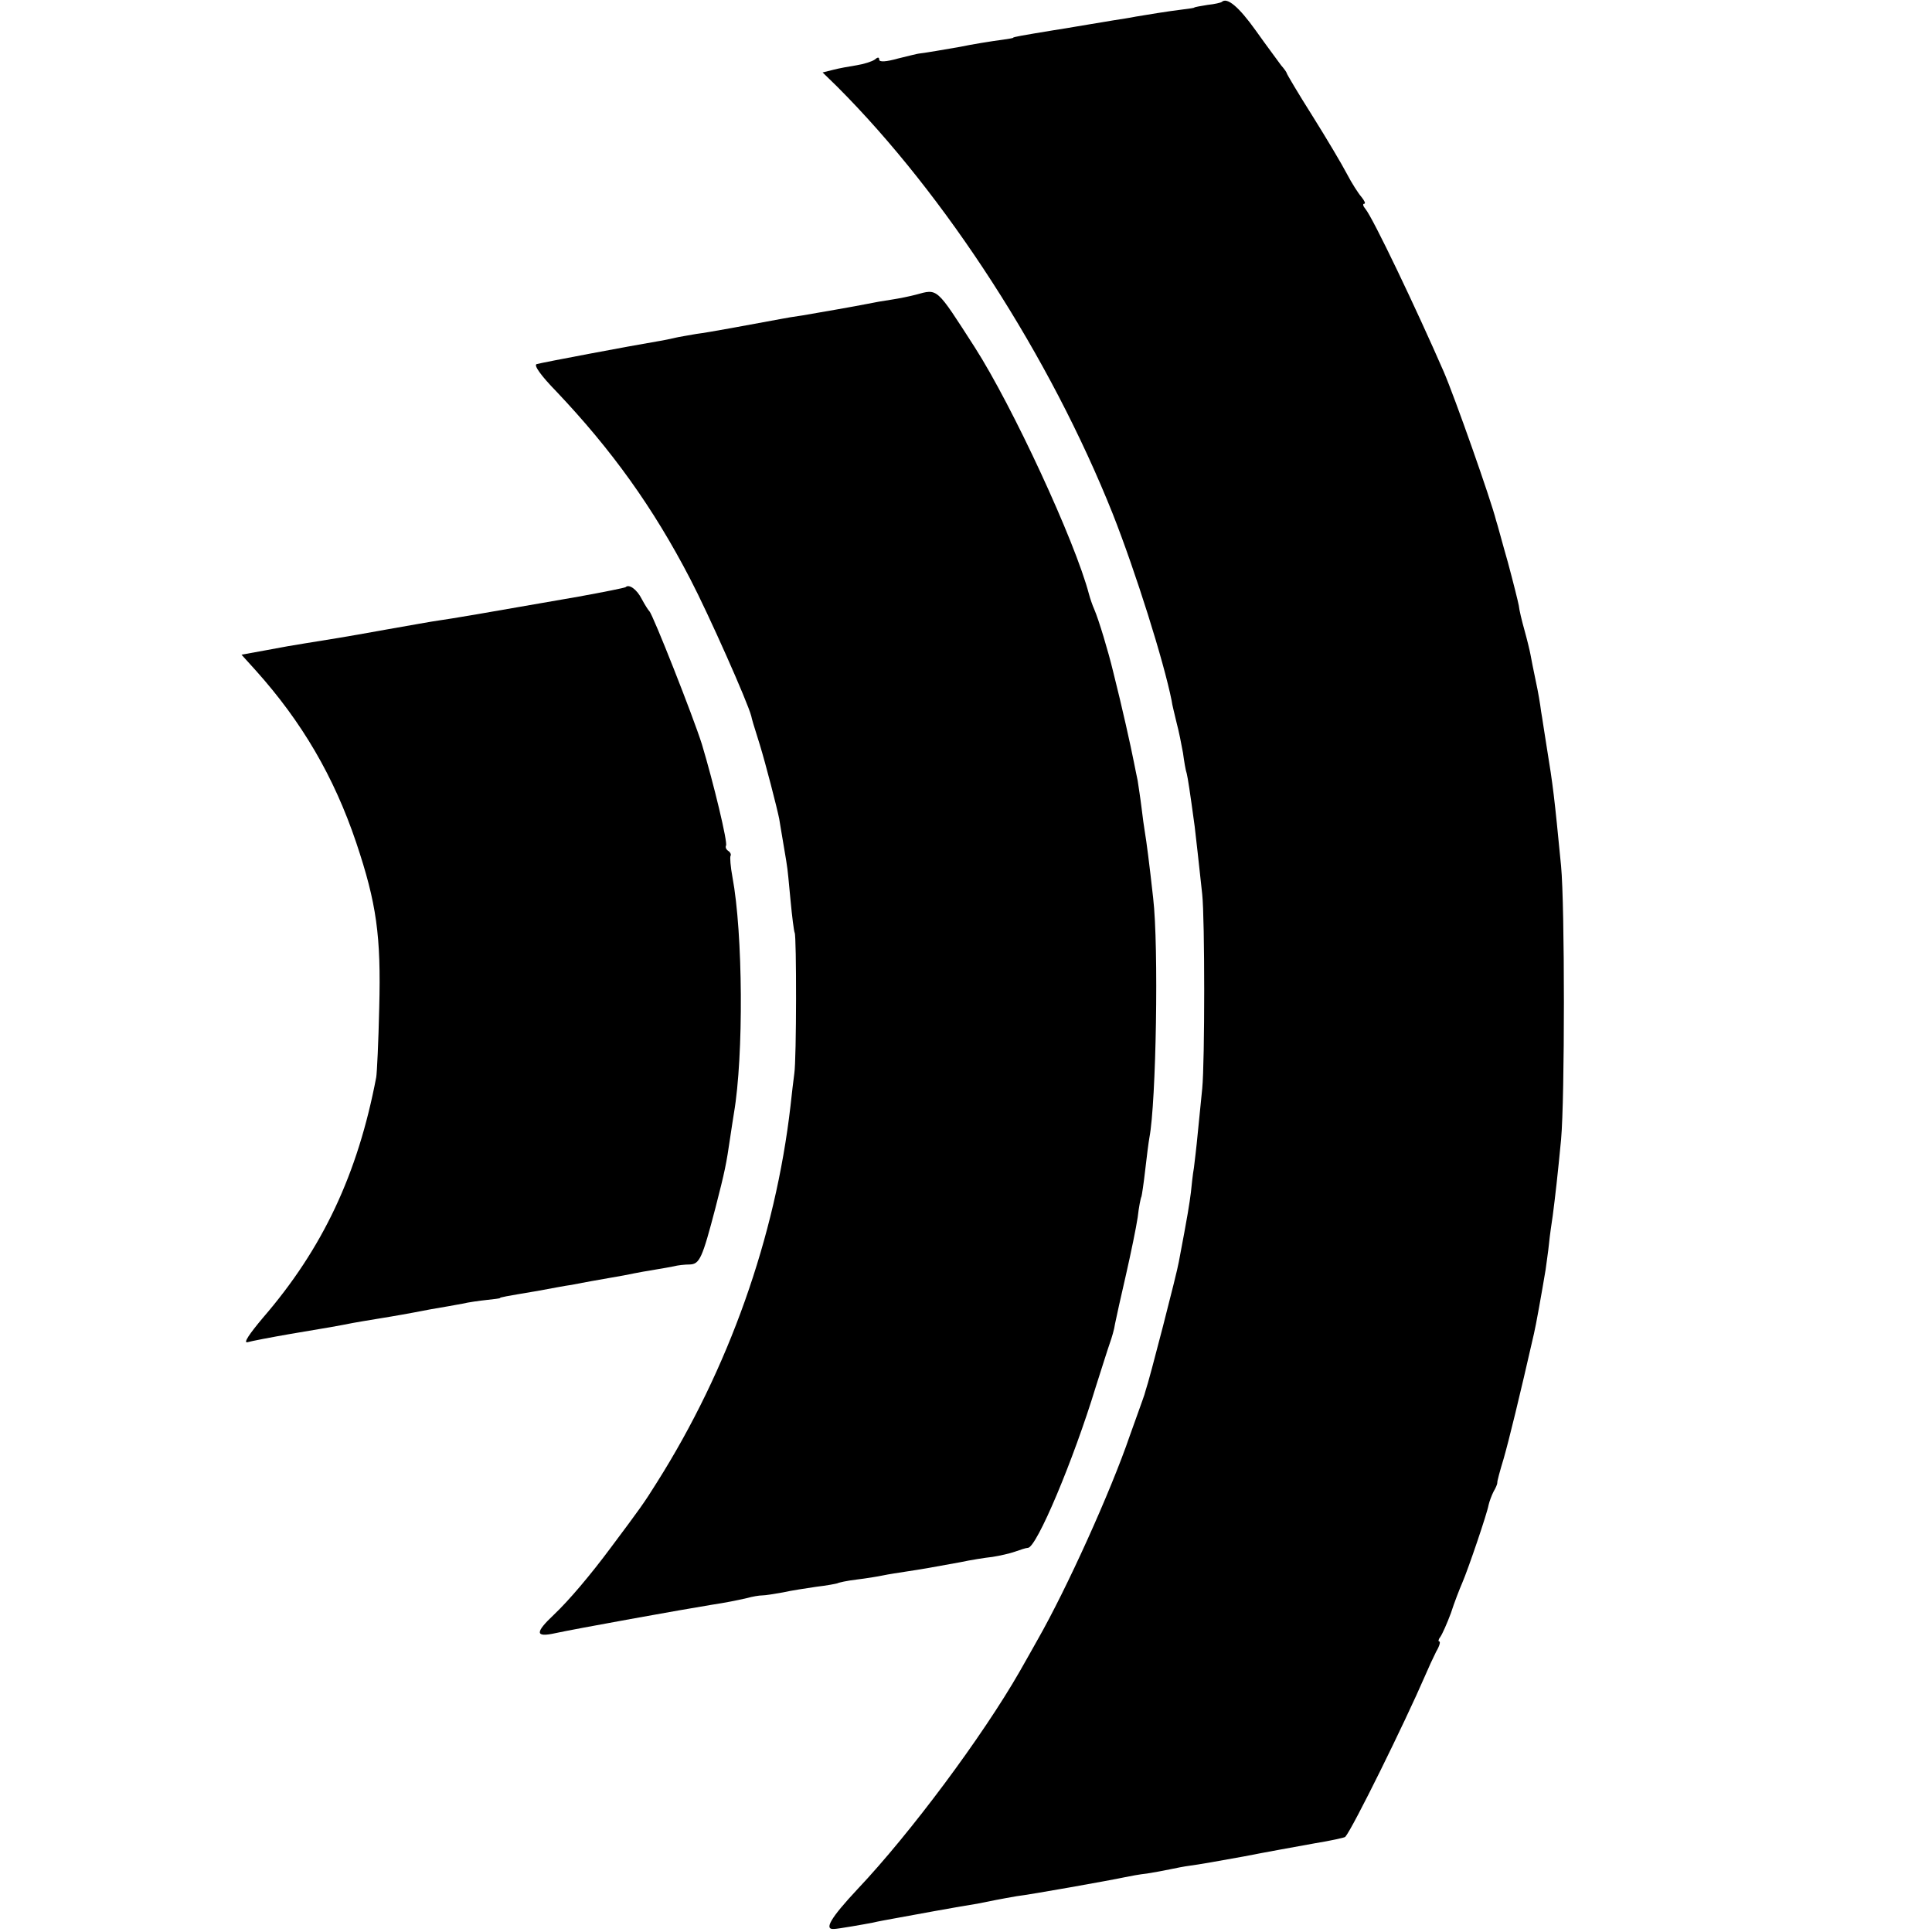
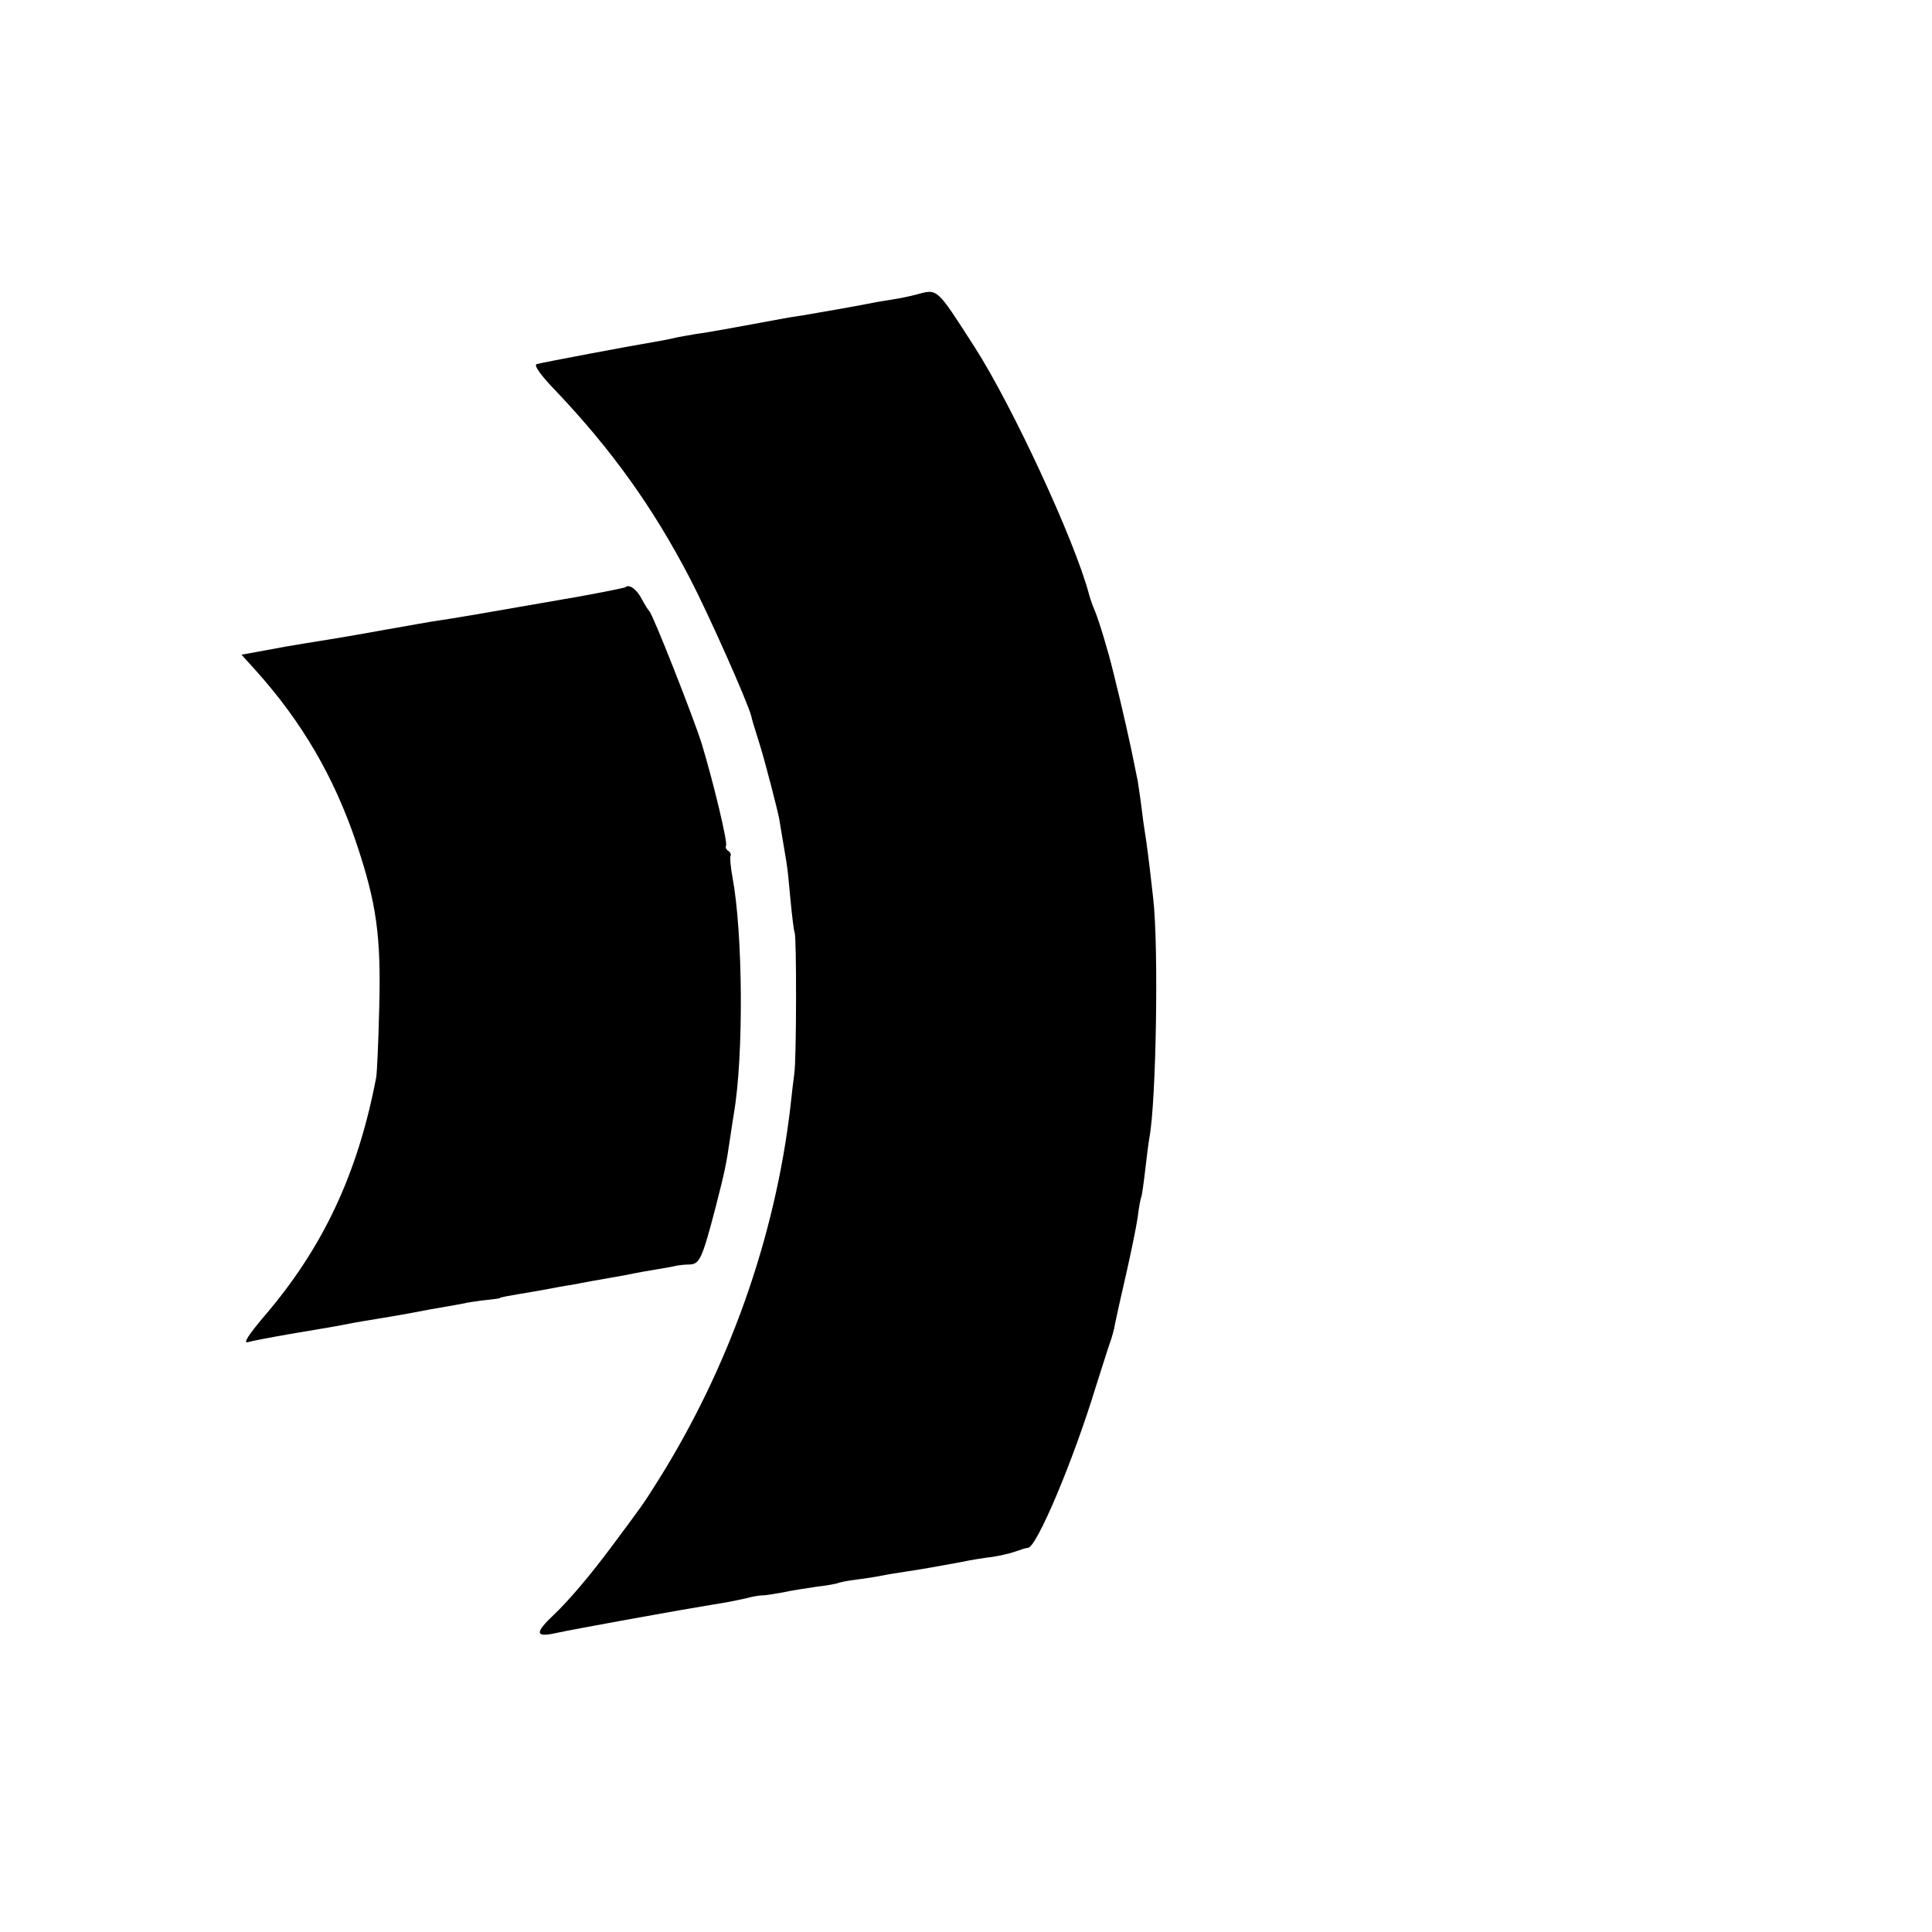
<svg xmlns="http://www.w3.org/2000/svg" version="1.0" width="512pt" height="512pt" viewBox="0 0 512 512" preserveAspectRatio="xMidYMid meet">
  <g transform="translate(0,512) scale(0.1,-0.1)" fill="#000000" stroke="none">
-     <path d="M3238 5115 c-2 -2 -19 -6 -38 -8 -19 -3 -35 -6 -35 -7 0 -1 -13 -3 -30 -5 -41 -5 -95 -14 -125 -19 -14 -3 -41 -7 -60 -10 -19 -3 -46 -8 -60 -10 -14 -2 -57 -10 -97 -16 -85 -14 -108 -18 -108 -20 0 -1 -12 -3 -26 -5 -31 -4 -86 -13 -114 -19 -28 -5 -104 -18 -110 -18 -2 0 -27 -6 -55 -13 -32 -9 -50 -10 -50 -3 0 7 -4 7 -12 0 -7 -5 -29 -12 -48 -15 -19 -3 -47 -8 -62 -12 l-28 -7 38 -37 c289 -289 565 -717 731 -1133 61 -155 135 -390 156 -495 1 -10 8 -36 13 -58 6 -22 13 -58 17 -80 3 -22 7 -47 10 -55 3 -13 8 -44 21 -140 3 -26 12 -104 20 -180 7 -65 7 -444 0 -515 -3 -33 -9 -87 -12 -120 -3 -33 -8 -73 -10 -90 -3 -16 -6 -46 -8 -65 -4 -31 -8 -58 -32 -184 -4 -26 -79 -317 -88 -341 -1 -5 -5 -17 -8 -25 -3 -8 -18 -51 -34 -95 -51 -149 -167 -405 -244 -540 -12 -22 -34 -60 -48 -85 -98 -171 -289 -428 -430 -577 -71 -76 -89 -107 -62 -105 10 0 84 13 104 17 12 3 35 7 51 10 37 7 191 35 225 40 14 3 36 7 50 10 14 3 39 7 55 10 35 4 248 42 285 50 14 3 41 8 60 10 19 3 46 8 60 11 14 3 39 8 55 10 17 2 80 13 140 24 61 12 145 27 189 35 43 7 79 15 81 17 19 21 158 303 212 428 8 19 21 47 29 63 9 15 12 27 8 27 -3 0 -2 6 3 12 5 7 18 36 28 63 9 28 23 64 30 80 16 37 66 184 70 207 2 9 8 25 13 35 6 10 10 20 10 23 -1 3 7 32 17 65 14 49 42 163 80 330 5 20 21 110 31 170 2 17 7 48 9 69 2 21 7 55 10 75 7 54 13 107 22 201 10 109 10 621 0 725 -18 185 -21 211 -38 315 -6 36 -12 79 -15 95 -2 17 -8 53 -14 80 -6 28 -12 59 -14 70 -2 11 -9 40 -16 65 -7 25 -14 54 -15 65 -2 11 -15 63 -29 115 -15 52 -28 102 -31 110 -14 56 -110 328 -139 395 -71 163 -188 409 -208 432 -6 7 -7 13 -3 13 5 0 1 8 -7 18 -8 9 -26 37 -39 62 -13 25 -54 94 -91 153 -38 60 -68 111 -68 113 0 2 -7 12 -15 21 -7 10 -38 51 -67 92 -45 63 -76 89 -90 76z" />
    <path d="M2427 4339 c-15 -4 -44 -10 -64 -13 -21 -3 -49 -8 -63 -11 -35 -7 -127 -23 -174 -31 -21 -3 -46 -7 -55 -9 -87 -16 -193 -36 -226 -40 -22 -4 -47 -8 -55 -10 -8 -2 -31 -7 -50 -10 -66 -11 -305 -56 -318 -60 -8 -3 12 -31 52 -72 147 -155 257 -308 355 -497 49 -94 153 -328 162 -364 2 -9 4 -17 23 -77 15 -49 45 -165 51 -195 1 -8 6 -35 10 -60 4 -25 9 -52 10 -61 2 -9 6 -52 10 -95 4 -43 9 -82 11 -86 5 -8 5 -334 -1 -373 -2 -16 -7 -55 -10 -85 -40 -348 -164 -698 -355 -1000 -33 -53 -44 -68 -121 -171 -55 -74 -111 -140 -151 -178 -51 -48 -50 -61 4 -49 50 11 344 64 413 75 39 6 64 11 95 18 14 4 32 7 40 7 8 0 33 4 55 8 22 5 62 11 89 15 27 3 52 8 55 9 3 2 26 7 51 10 25 3 56 8 70 11 14 3 41 7 60 10 40 6 75 12 145 25 28 6 66 12 85 14 19 3 46 9 60 14 14 5 29 10 34 10 23 0 121 233 180 427 16 50 32 101 37 115 5 14 12 37 14 52 3 15 16 74 29 130 13 57 27 125 31 152 3 27 8 52 10 55 1 3 6 35 10 71 4 36 9 74 11 85 18 93 25 507 10 635 -10 91 -18 152 -22 175 -2 11 -6 41 -9 66 -3 25 -8 56 -10 70 -3 13 -7 35 -10 49 -8 41 -31 145 -55 240 -13 54 -38 137 -50 165 -5 11 -11 29 -14 40 -37 141 -203 499 -303 655 -103 160 -97 155 -156 139z" />
    <path d="M1658 3564 c-3 -2 -58 -13 -124 -25 -251 -44 -340 -59 -369 -63 -16 -2 -82 -14 -145 -25 -116 -21 -144 -25 -212 -36 -20 -3 -66 -11 -102 -18 l-66 -12 38 -42 c122 -136 207 -281 266 -456 54 -161 66 -247 61 -437 -2 -91 -6 -174 -8 -185 -49 -257 -142 -454 -300 -637 -37 -44 -53 -68 -41 -65 10 3 62 13 114 22 97 16 130 22 165 29 11 2 40 7 65 11 25 4 54 9 65 11 11 2 45 8 75 14 30 5 69 12 85 15 17 4 46 8 65 10 19 2 35 4 35 5 0 2 11 4 100 19 33 6 74 14 90 16 17 3 40 8 53 10 12 2 50 9 85 15 34 7 73 14 87 16 14 2 34 6 45 8 11 3 30 5 43 5 26 1 33 16 68 150 25 97 29 117 39 186 3 22 8 51 10 65 26 152 24 477 -4 626 -5 27 -7 52 -5 56 2 3 0 9 -6 13 -6 4 -8 10 -6 14 5 8 -33 166 -64 269 -23 73 -130 344 -139 352 -3 3 -12 17 -20 32 -13 26 -34 41 -43 32z" />
  </g>
</svg>